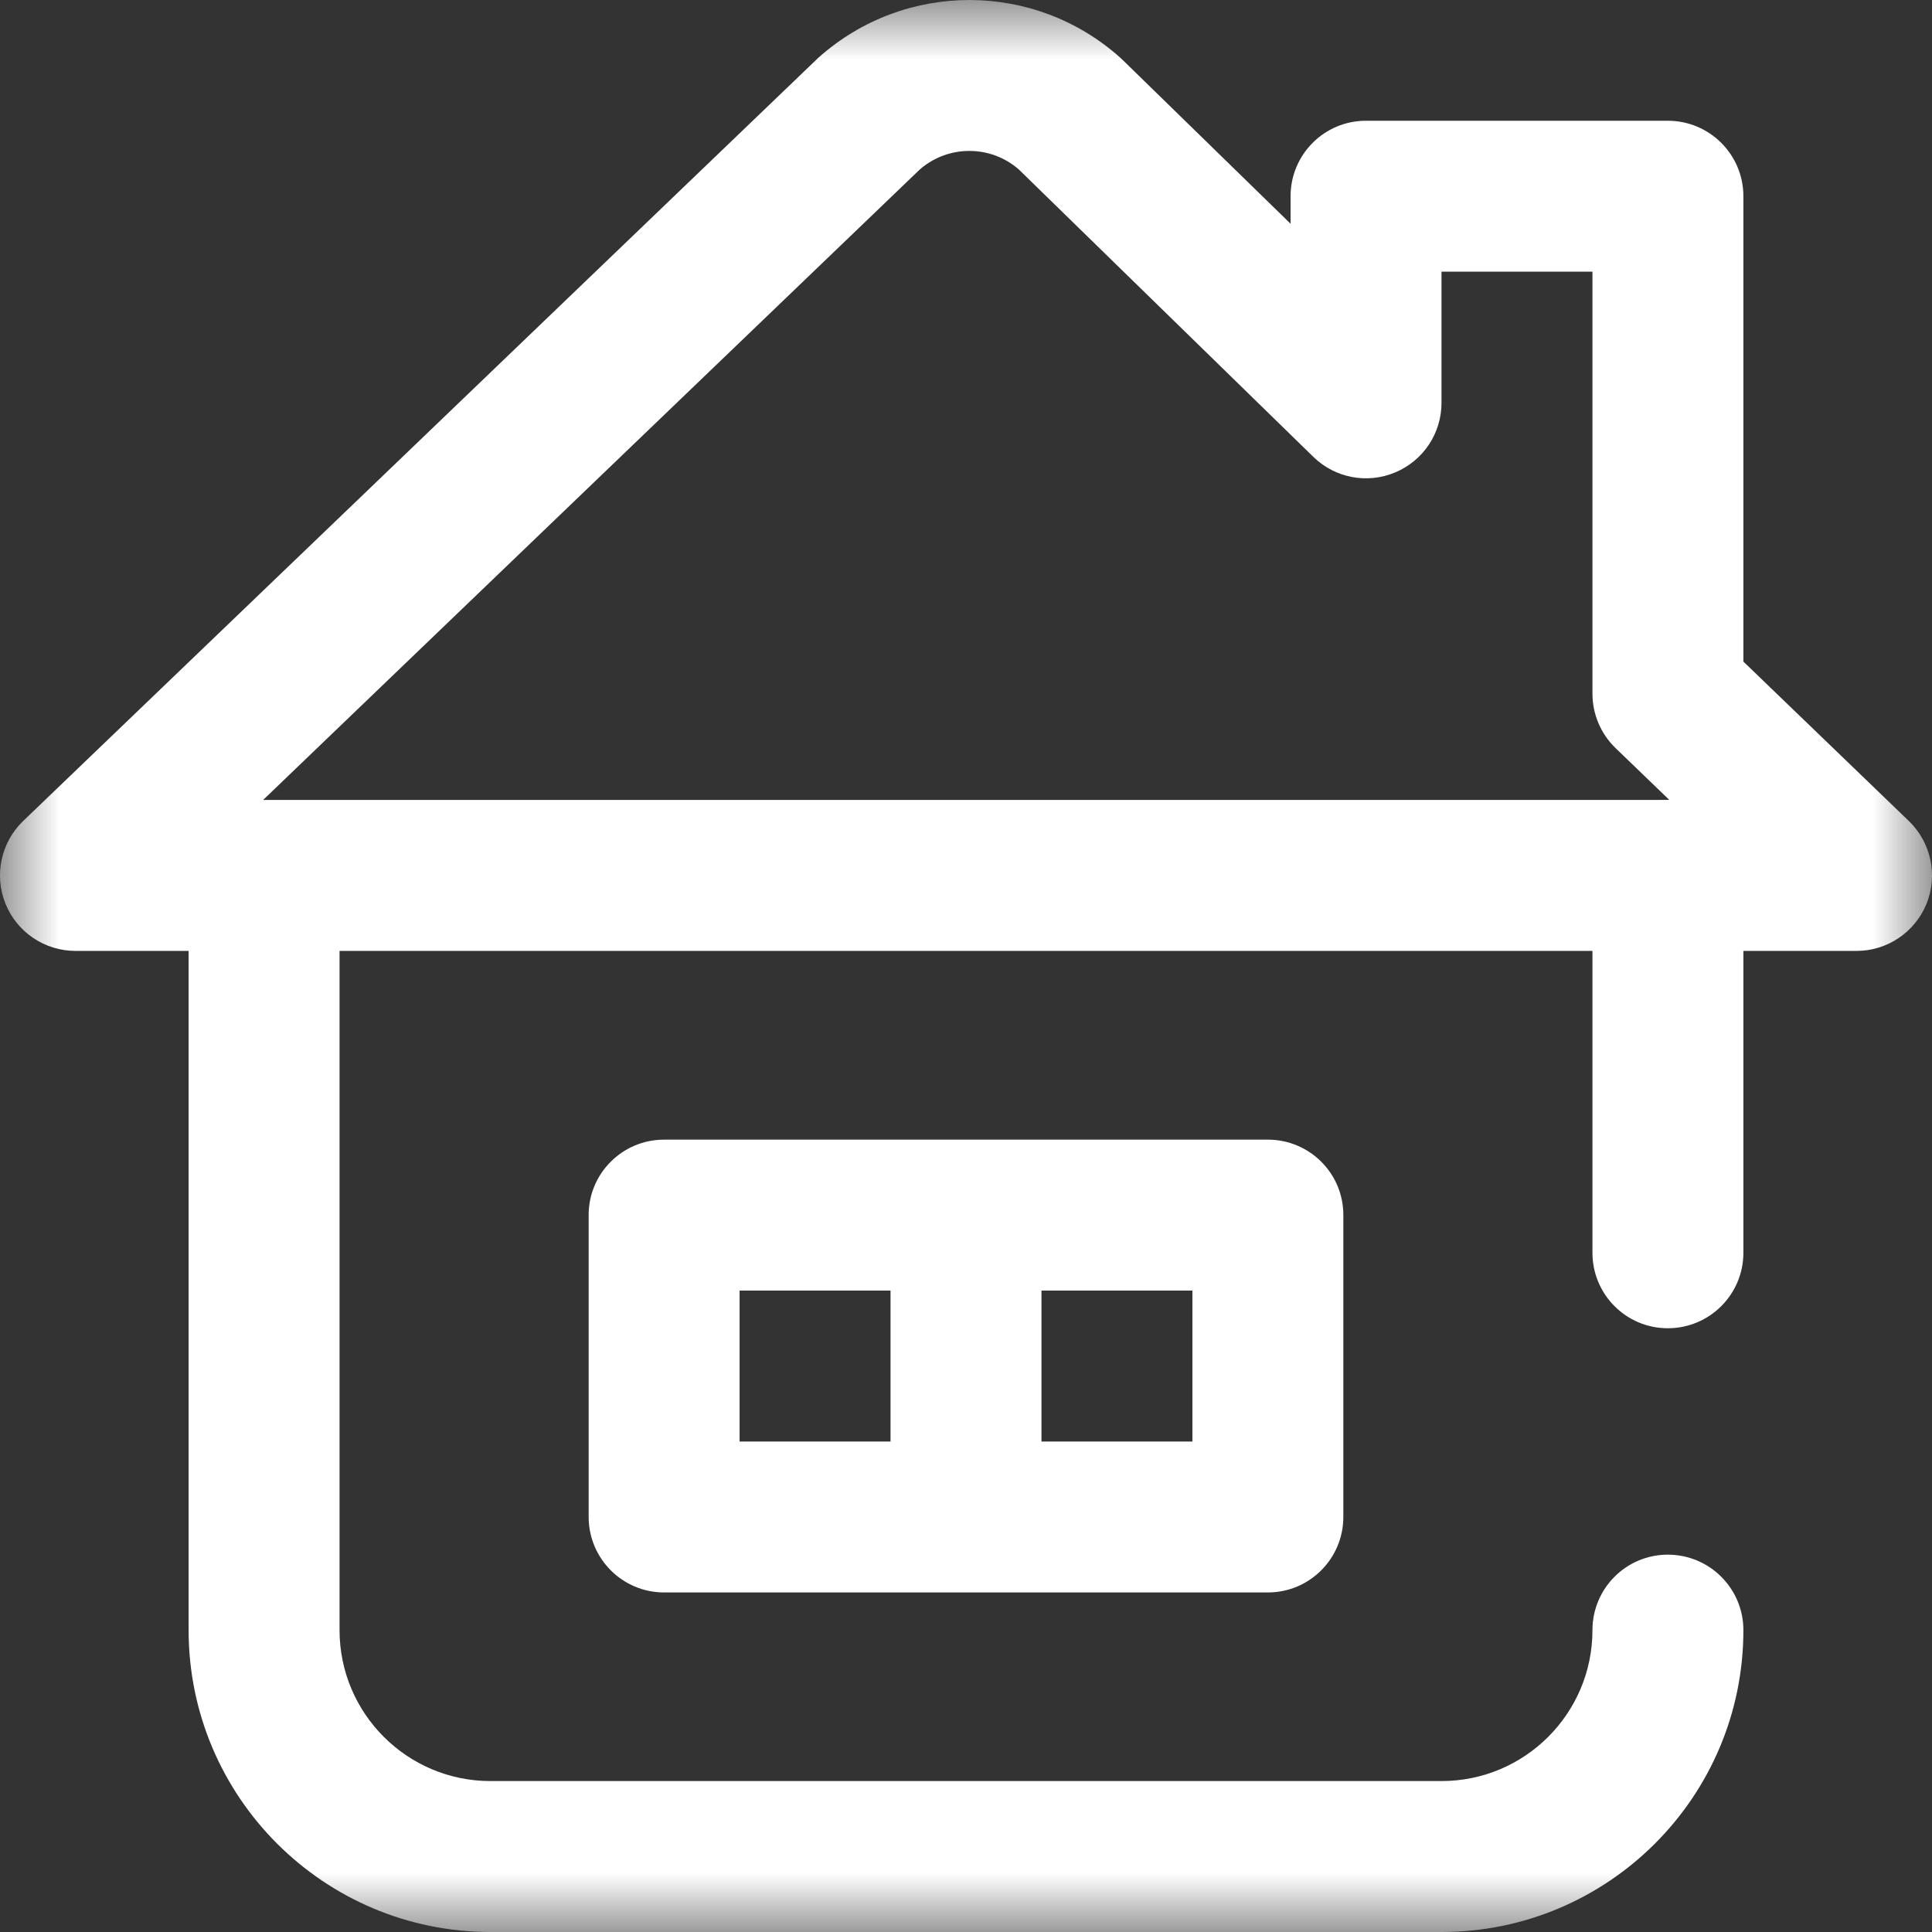
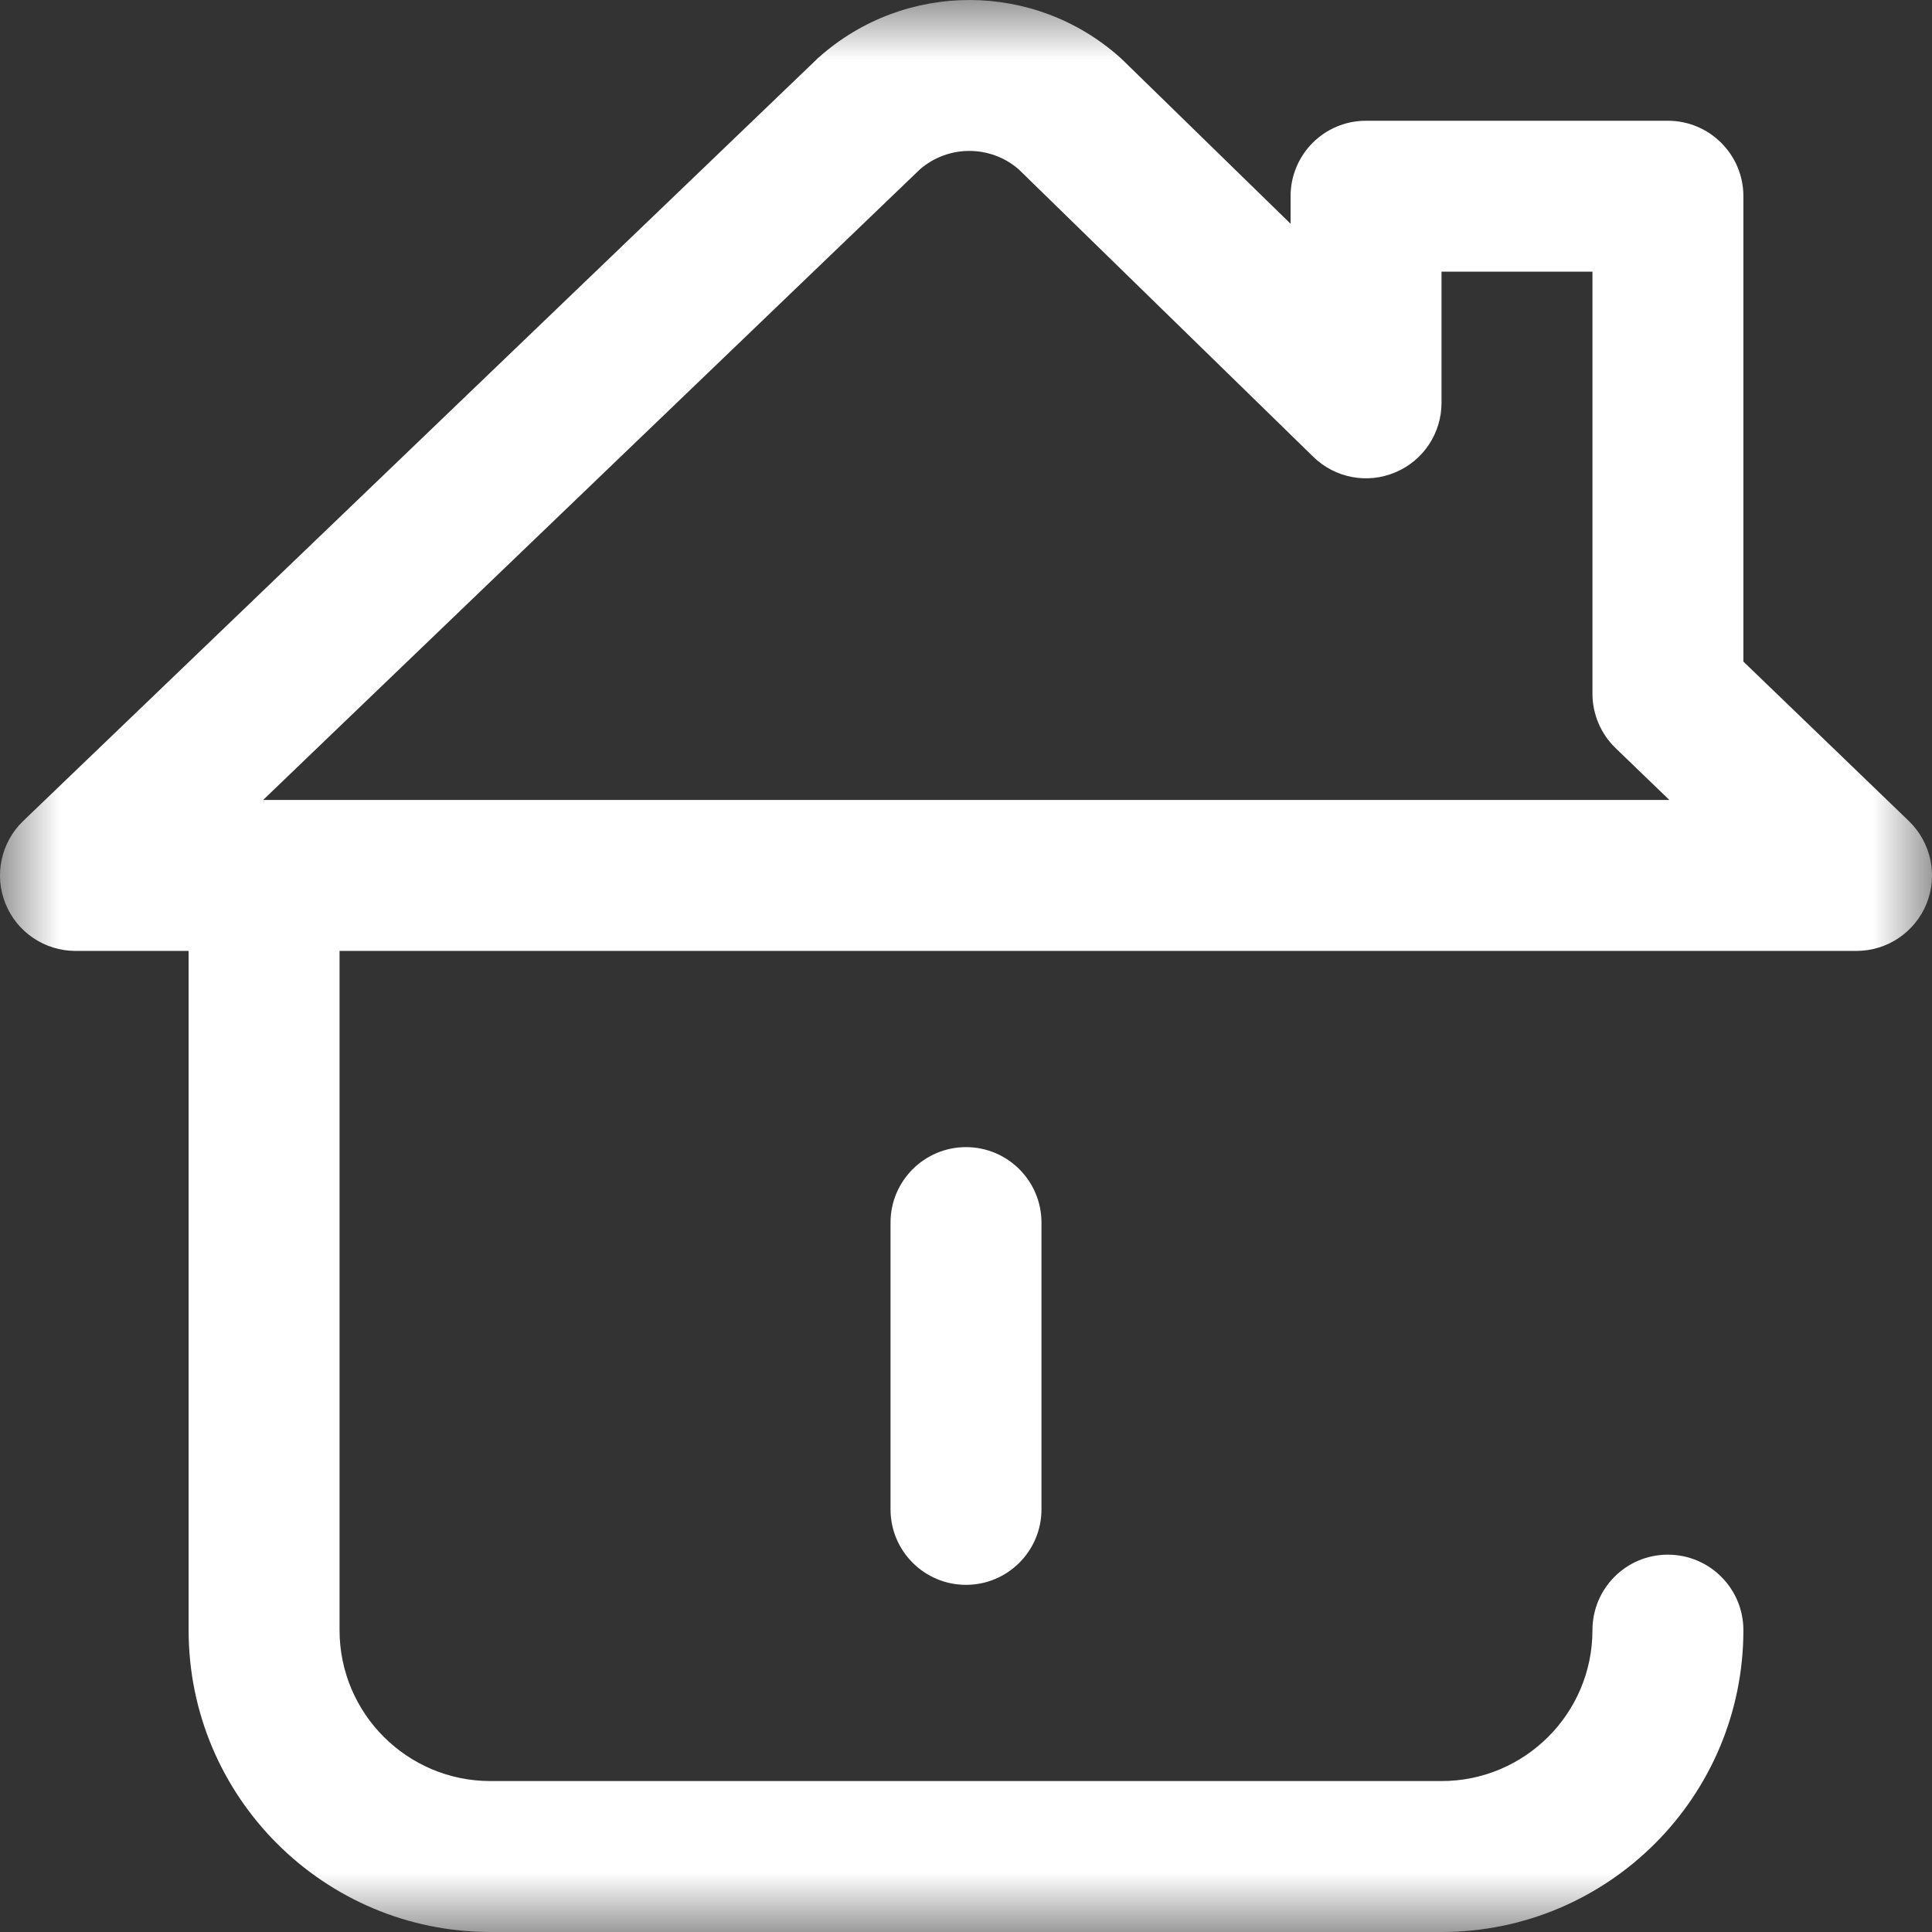
<svg xmlns="http://www.w3.org/2000/svg" width="16" height="16" viewBox="0 0 16 16" fill="none">
  <rect x="0" y="0" width="16" height="16" fill="#333333" stroke="none" />
  <mask id="mask0_260_514" style="mask-type:luminance" maskUnits="userSpaceOnUse" x="0" y="0" width="16" height="16">
    <path d="M0 1.90735e-06H16V16H0V1.90735e-06Z" fill="white" />
  </mask>
  <g mask="url(#mask0_260_514)">
-     <path fill-rule="evenodd" clip-rule="evenodd" d="M13.812 11C14.158 11 14.438 10.72 14.438 10.375V7.25C14.438 6.905 14.158 6.625 13.812 6.625C13.467 6.625 13.188 6.905 13.188 7.25V10.375C13.188 10.72 13.467 11 13.812 11Z" fill="white" />
    <path fill-rule="evenodd" clip-rule="evenodd" d="M0.045 7.483C0.14 7.72 0.37 7.875 0.625 7.875H15.375C15.63 7.875 15.859 7.72 15.955 7.484C16.05 7.247 15.992 6.977 15.809 6.8L14.438 5.479V1.625C14.438 1.28 14.158 1 13.812 1H11.312C10.967 1 10.688 1.28 10.688 1.625V1.853L9.299 0.498C9.293 0.492 9.287 0.486 9.28 0.48C8.57 -0.158 7.494 -0.16 6.781 0.475C6.775 0.48 6.769 0.485 6.764 0.491L0.192 6.799C0.008 6.976 -0.05 7.247 0.045 7.483ZM2.179 6.625L7.619 1.402C7.854 1.199 8.203 1.199 8.437 1.403L10.876 3.783C11.056 3.959 11.323 4.01 11.555 3.912C11.787 3.815 11.938 3.588 11.938 3.336V2.25H13.188V5.745C13.188 5.914 13.257 6.077 13.379 6.195L13.825 6.625H2.179Z" fill="white" />
-     <path fill-rule="evenodd" clip-rule="evenodd" d="M4.875 12.562C4.875 12.908 5.155 13.188 5.5 13.188H10.5C10.845 13.188 11.125 12.908 11.125 12.562V10.062C11.125 9.717 10.845 9.438 10.5 9.438H5.5C5.155 9.438 4.875 9.717 4.875 10.062V12.562ZM6.125 11.938V10.688H9.875V11.938H6.125Z" fill="white" />
    <path fill-rule="evenodd" clip-rule="evenodd" d="M8 13.125C8.345 13.125 8.625 12.845 8.625 12.5V10.125C8.625 9.78 8.345 9.5 8 9.5C7.655 9.5 7.375 9.78 7.375 10.125V12.5C7.375 12.845 7.655 13.125 8 13.125Z" fill="white" />
    <path fill-rule="evenodd" clip-rule="evenodd" d="M4.062 14.75C3.372 14.75 2.812 14.19 2.812 13.5V7.5C2.812 7.155 2.533 6.875 2.188 6.875C1.842 6.875 1.562 7.155 1.562 7.5V13.5C1.562 14.881 2.682 16 4.062 16H11.938C13.318 16 14.438 14.881 14.438 13.5C14.438 13.155 14.158 12.875 13.812 12.875C13.467 12.875 13.188 13.155 13.188 13.5C13.188 14.19 12.628 14.75 11.938 14.75H4.062Z" fill="white" />
  </g>
</svg>